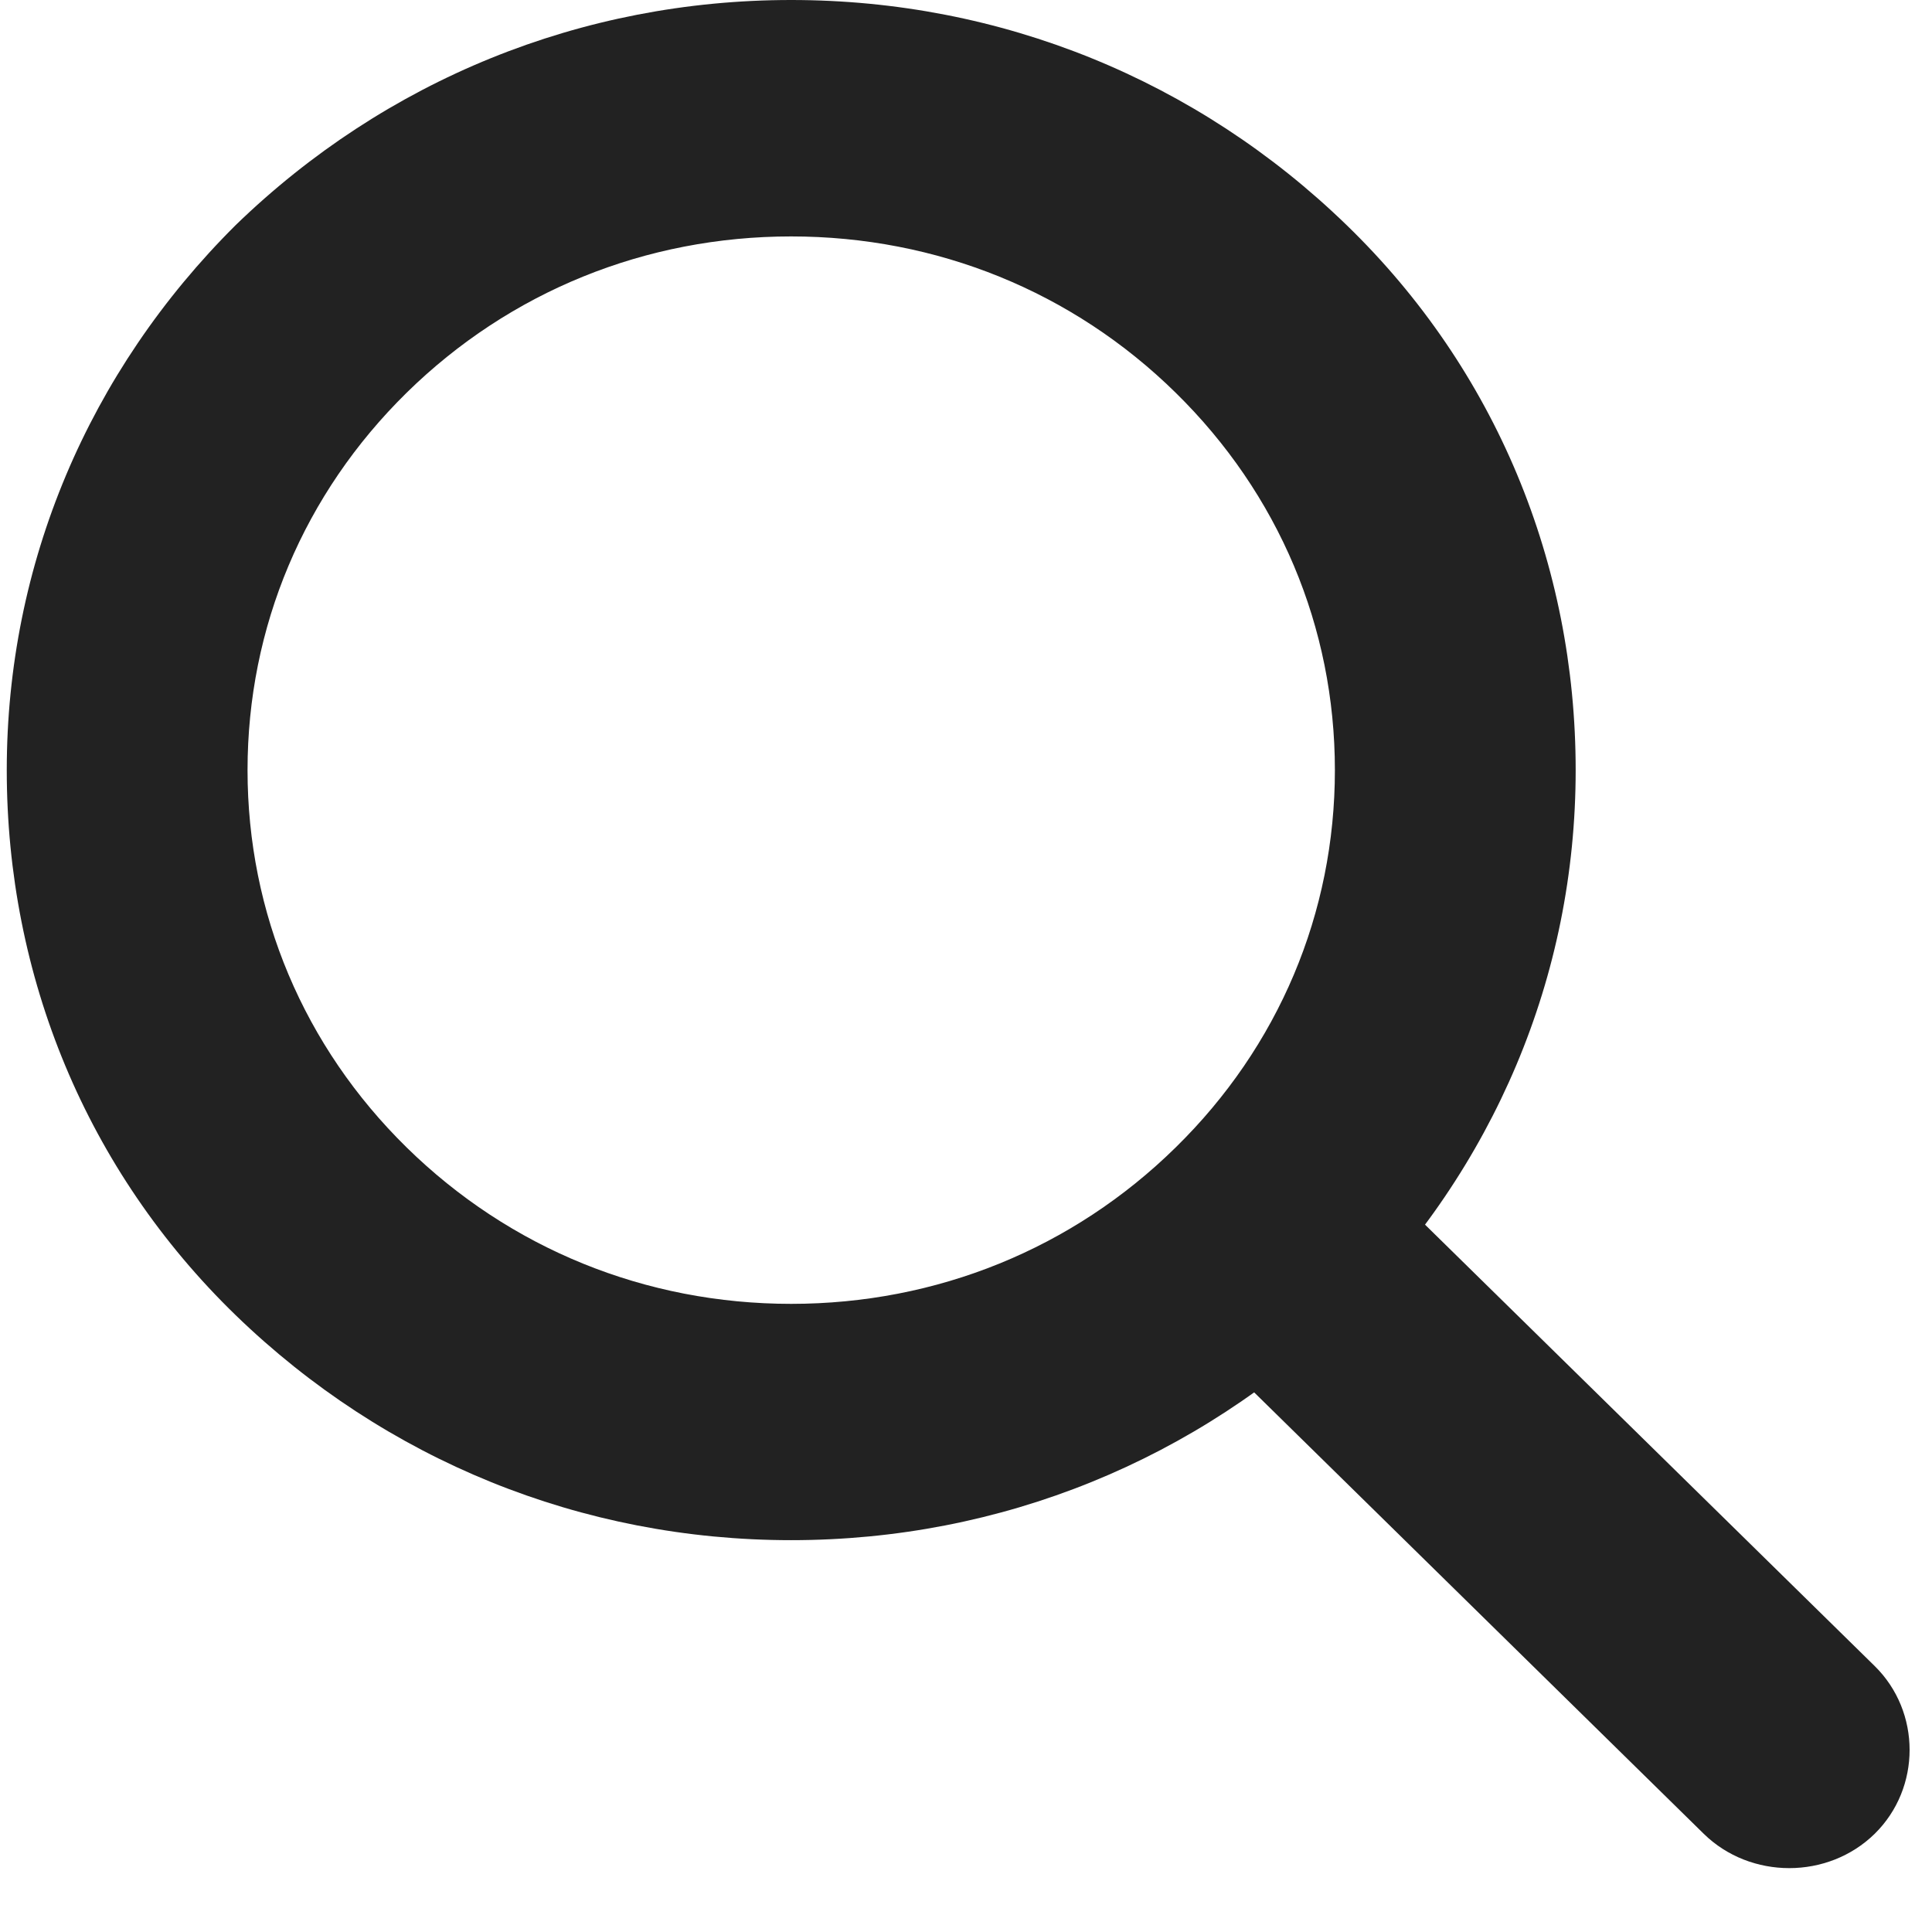
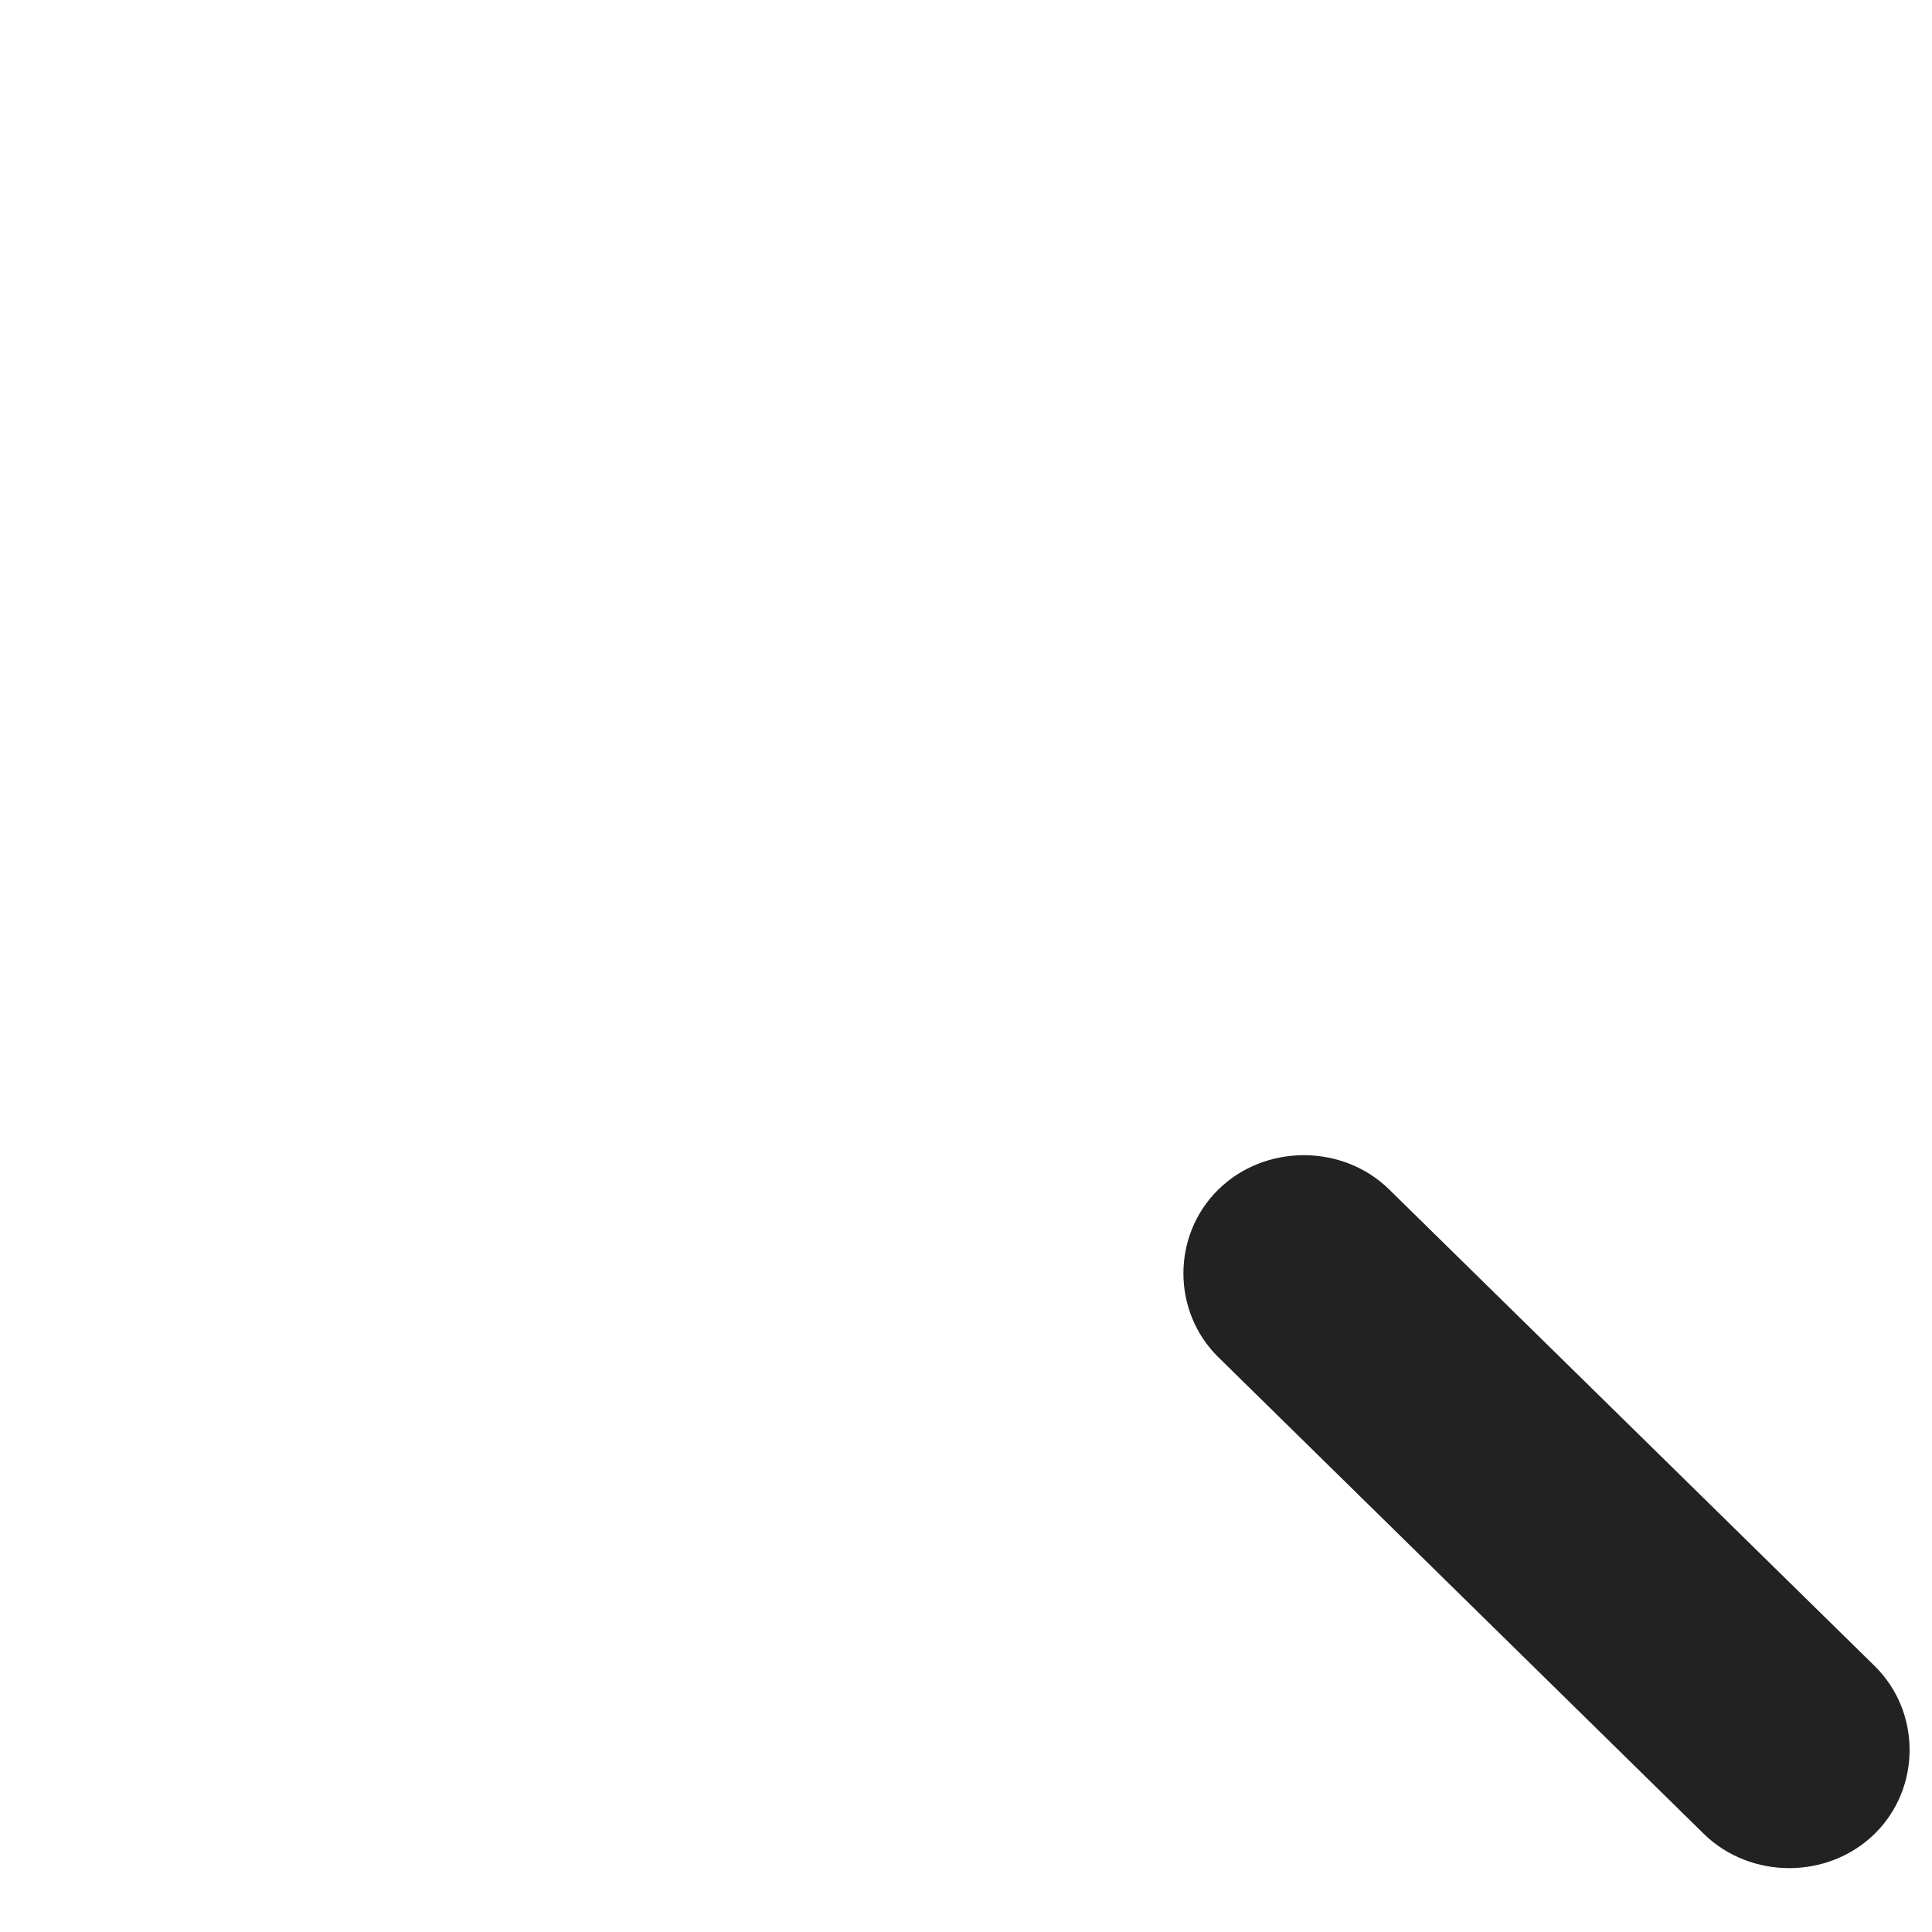
<svg xmlns="http://www.w3.org/2000/svg" width="16" height="16" viewBox="0 0 16 16" fill="none">
-   <path d="M6.552 12.755C4.816 12.755 3.192 12.092 1.953 10.893C0.715 9.693 0.056 8.083 0.056 6.378C0.056 4.673 0.731 3.078 1.953 1.863C3.192 0.663 4.816 0 6.552 0C8.289 0 9.913 0.663 11.151 1.863C12.39 3.063 13.049 4.673 13.049 6.378C13.049 8.083 12.373 9.677 11.151 10.893C9.913 12.092 8.289 12.755 6.552 12.755ZM6.552 1.958C5.346 1.958 4.221 2.415 3.368 3.252C2.516 4.089 2.05 5.194 2.05 6.378C2.05 7.562 2.516 8.667 3.368 9.503C4.221 10.34 5.346 10.798 6.552 10.798C7.758 10.798 8.884 10.34 9.736 9.503C10.589 8.667 11.055 7.562 11.055 6.378C11.055 5.194 10.589 4.089 9.736 3.252C8.884 2.415 7.758 1.958 6.552 1.958V1.958Z" fill="#222222" />
  <path d="M14.818 15.471C14.56 15.471 14.303 15.376 14.11 15.187L10.09 11.24C9.704 10.861 9.704 10.23 10.09 9.851C10.476 9.472 11.119 9.472 11.505 9.851L15.525 13.797C15.911 14.176 15.911 14.808 15.525 15.187C15.332 15.376 15.075 15.471 14.818 15.471V15.471Z" fill="#222222" />
</svg>